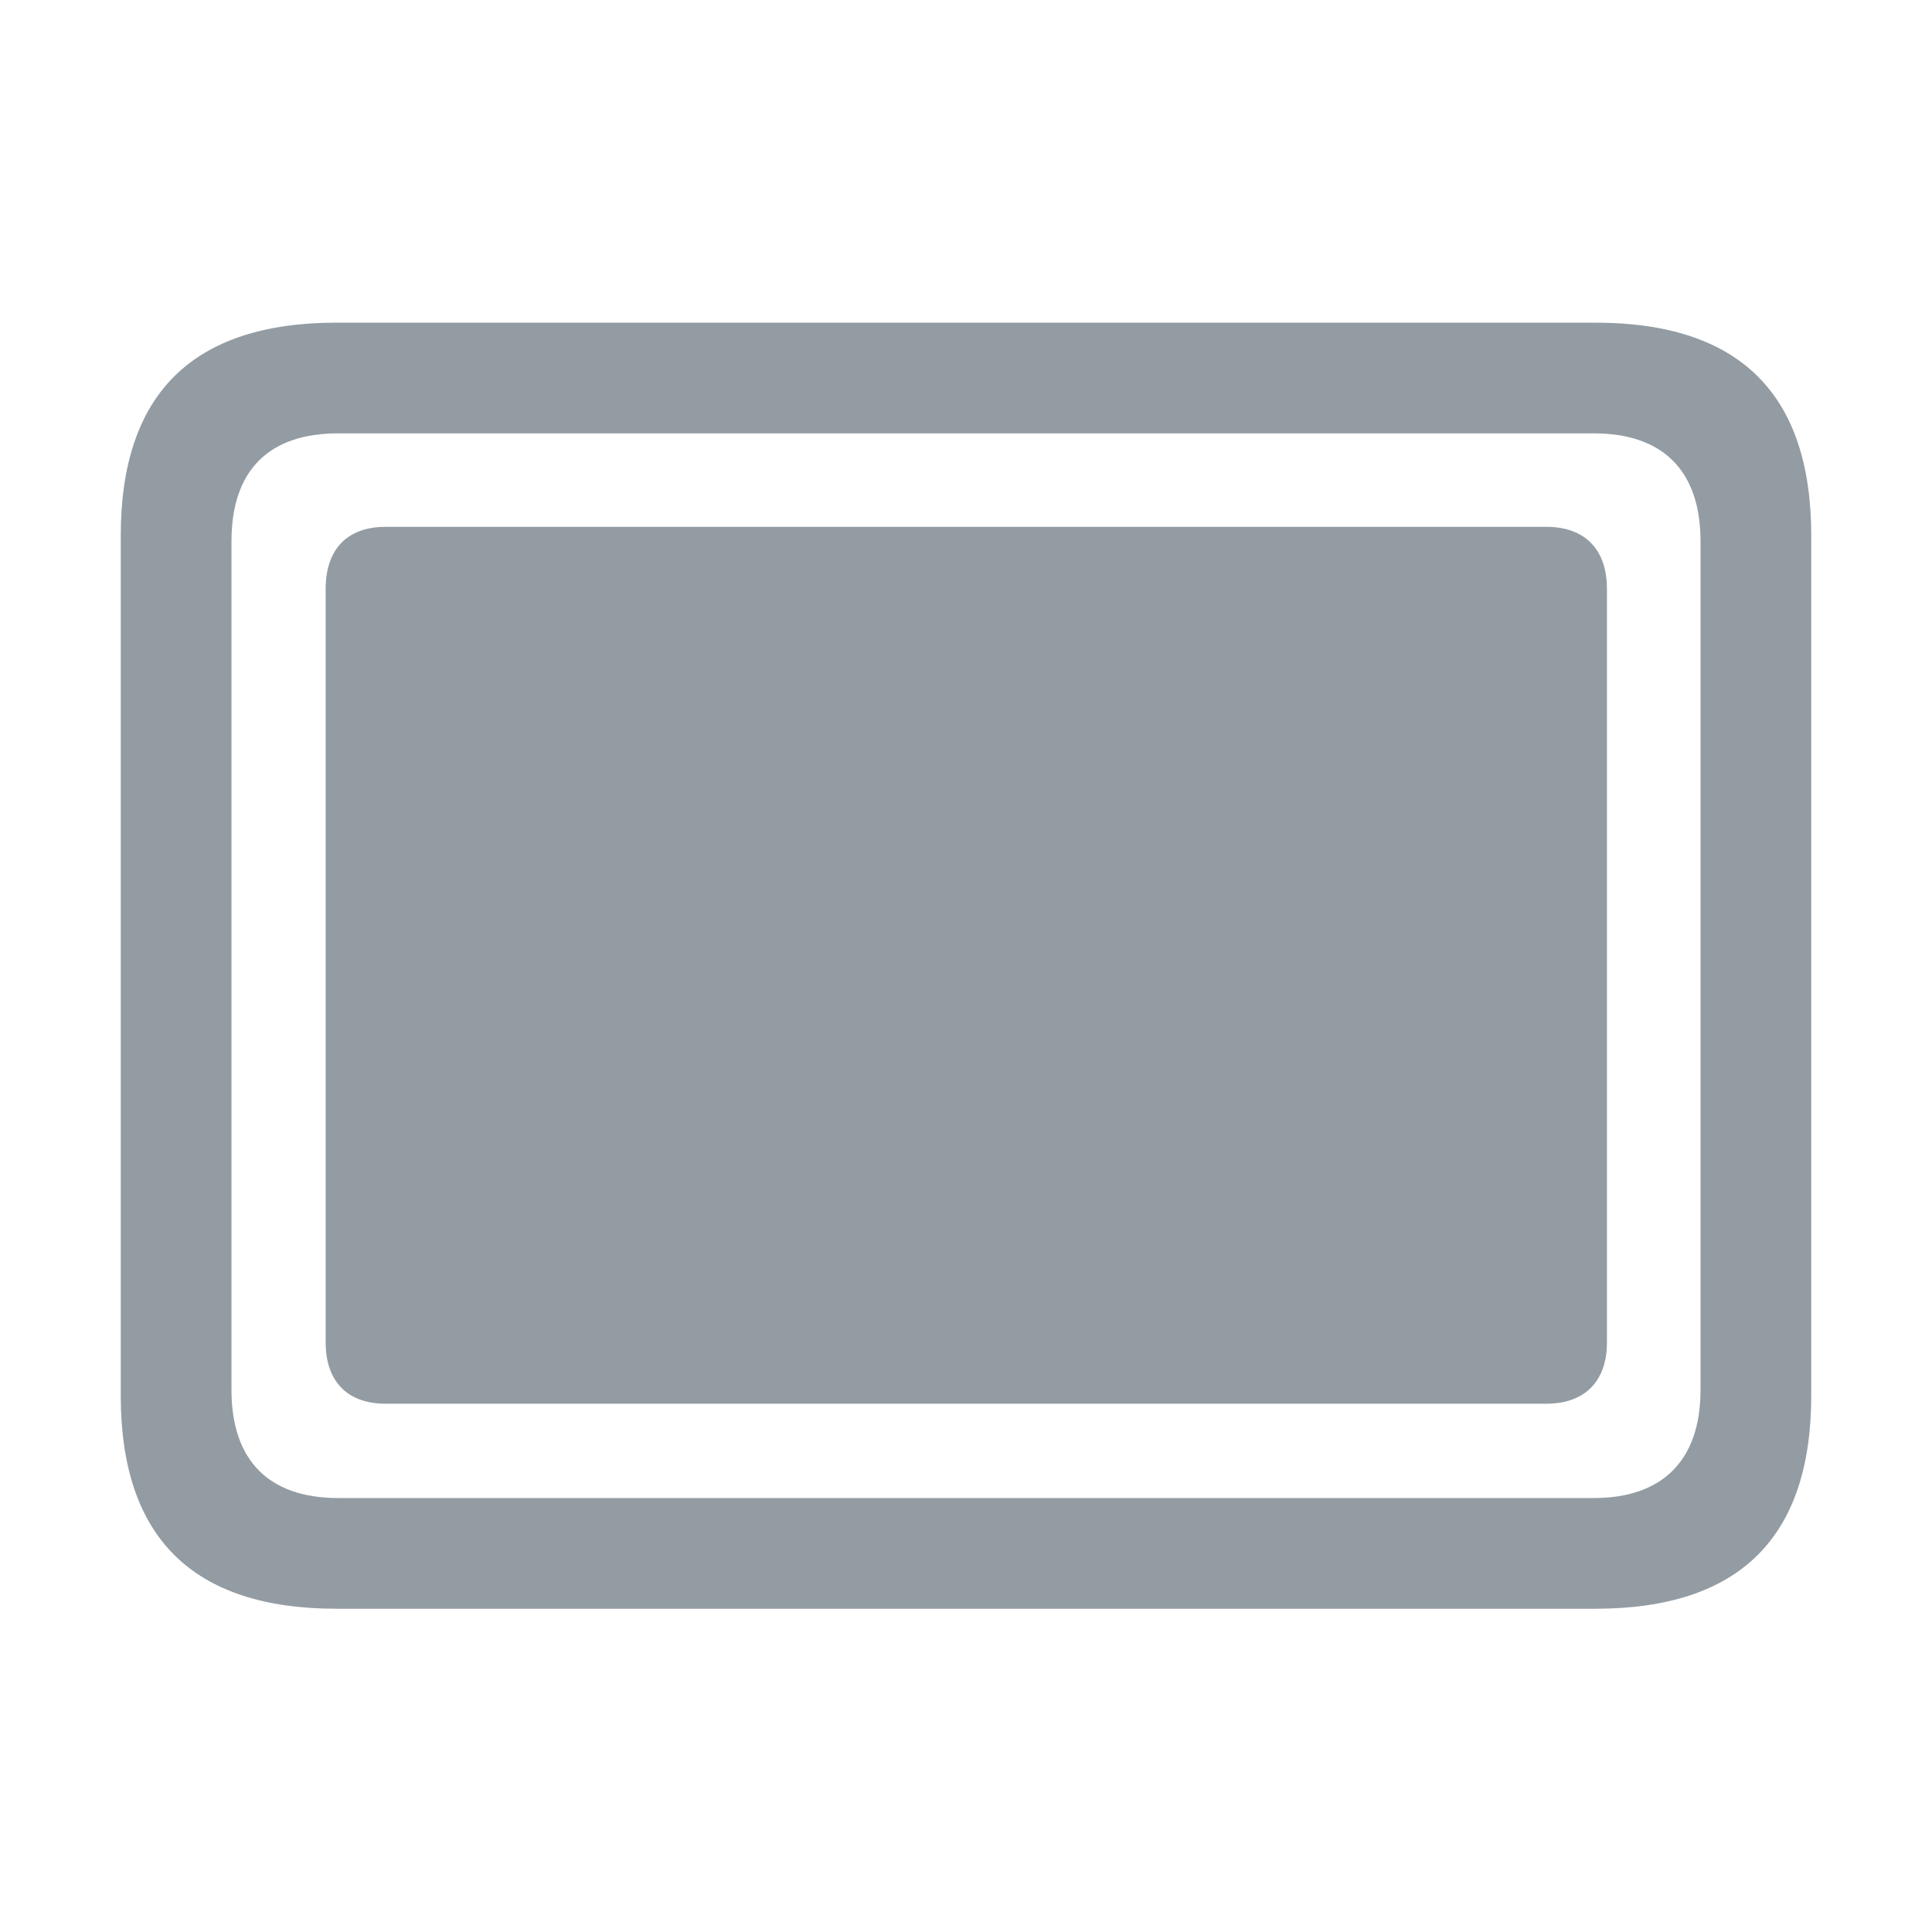
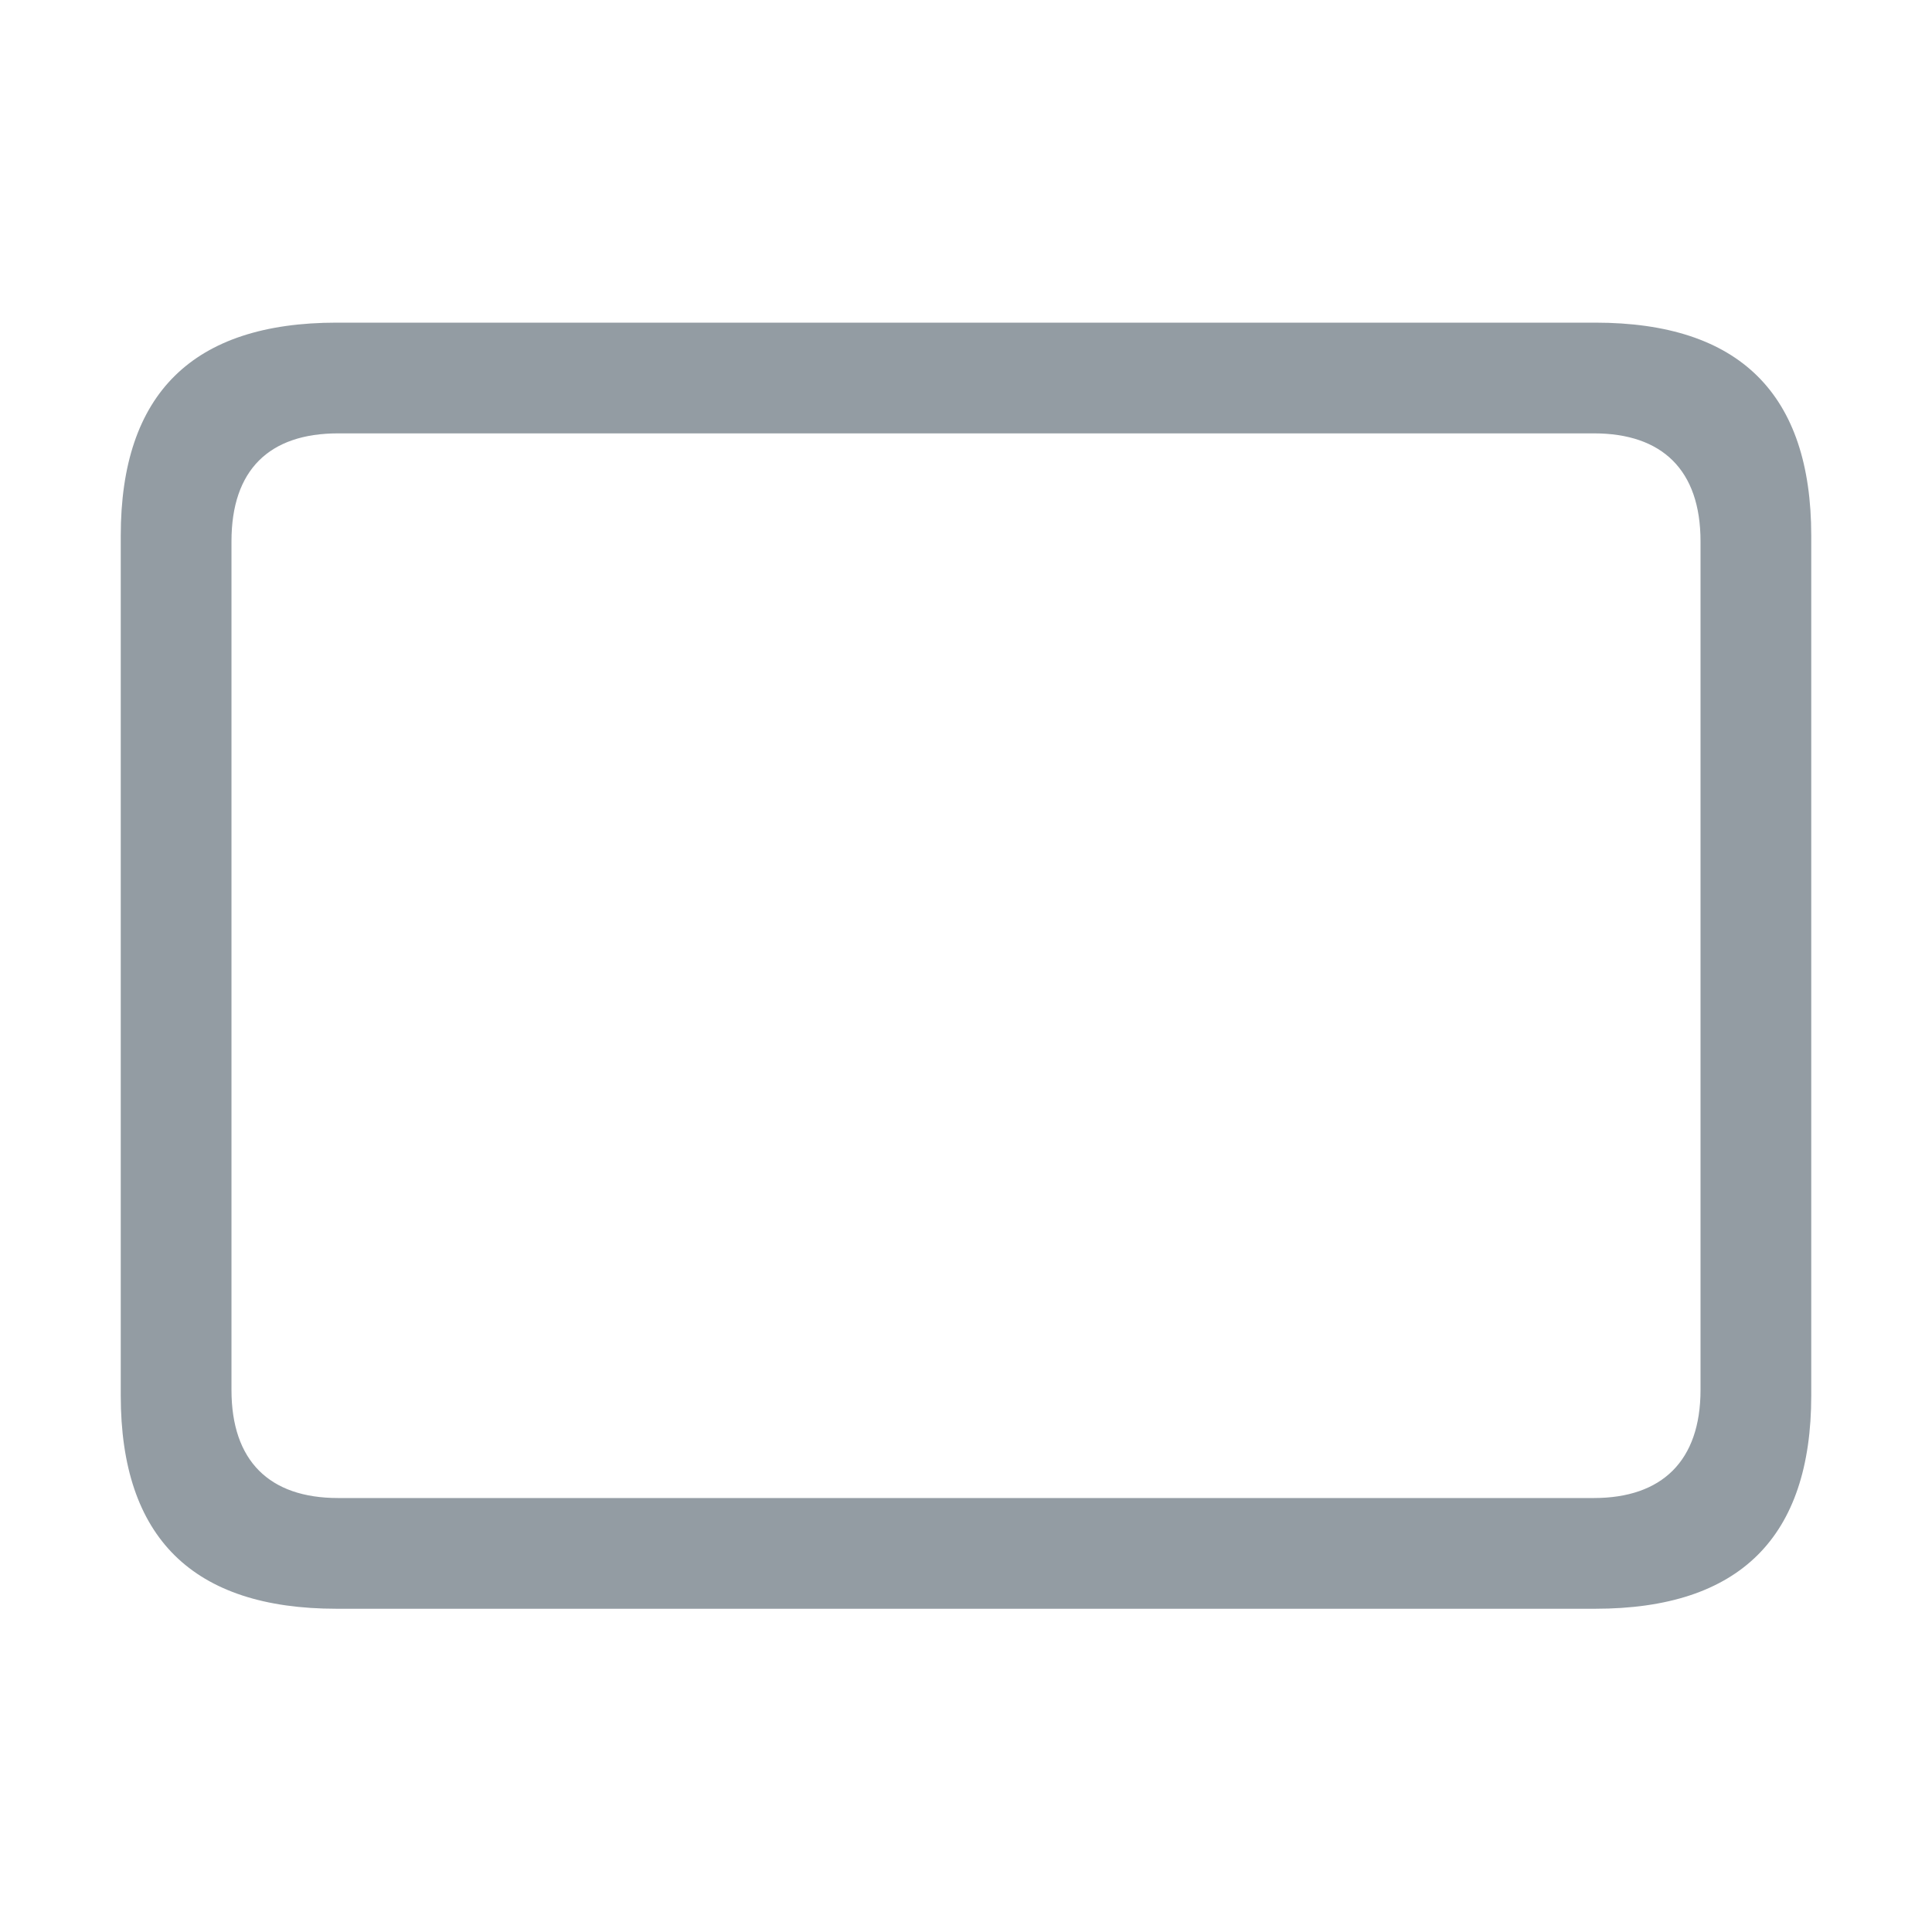
<svg xmlns="http://www.w3.org/2000/svg" width="16" height="16" viewBox="0 0 16 16" fill="none">
  <g clip-path="url(#clip0_4851_6955)">
    <path d="M2.788 13.323H13.211C14.408 13.323 15 12.73 15 11.557V4.437C15 3.264 14.408 2.672 13.211 2.672H2.788C1.598 2.672 1 3.258 1 4.437V11.557C1 12.736 1.598 13.323 2.788 13.323ZM2.8 12.406C2.23 12.406 1.917 12.098 1.917 11.511V4.483C1.917 3.891 2.23 3.589 2.8 3.589H13.2C13.764 3.589 14.083 3.891 14.083 4.483V11.511C14.083 12.098 13.764 12.406 13.2 12.406H2.8Z" fill="#939CA3" />
-     <path d="M3.193 11.625H12.807C13.126 11.625 13.308 11.437 13.308 11.118V4.876C13.308 4.551 13.126 4.363 12.807 4.363H3.193C2.874 4.363 2.697 4.551 2.697 4.876V11.118C2.697 11.437 2.874 11.625 3.193 11.625Z" fill="#939CA3" />
  </g>
  <defs>
    <clipPath id="clip0_4851_6955">
      <rect width="14" height="10.657" fill="white" transform="translate(1 2.672)" />
    </clipPath>
  </defs>
</svg>